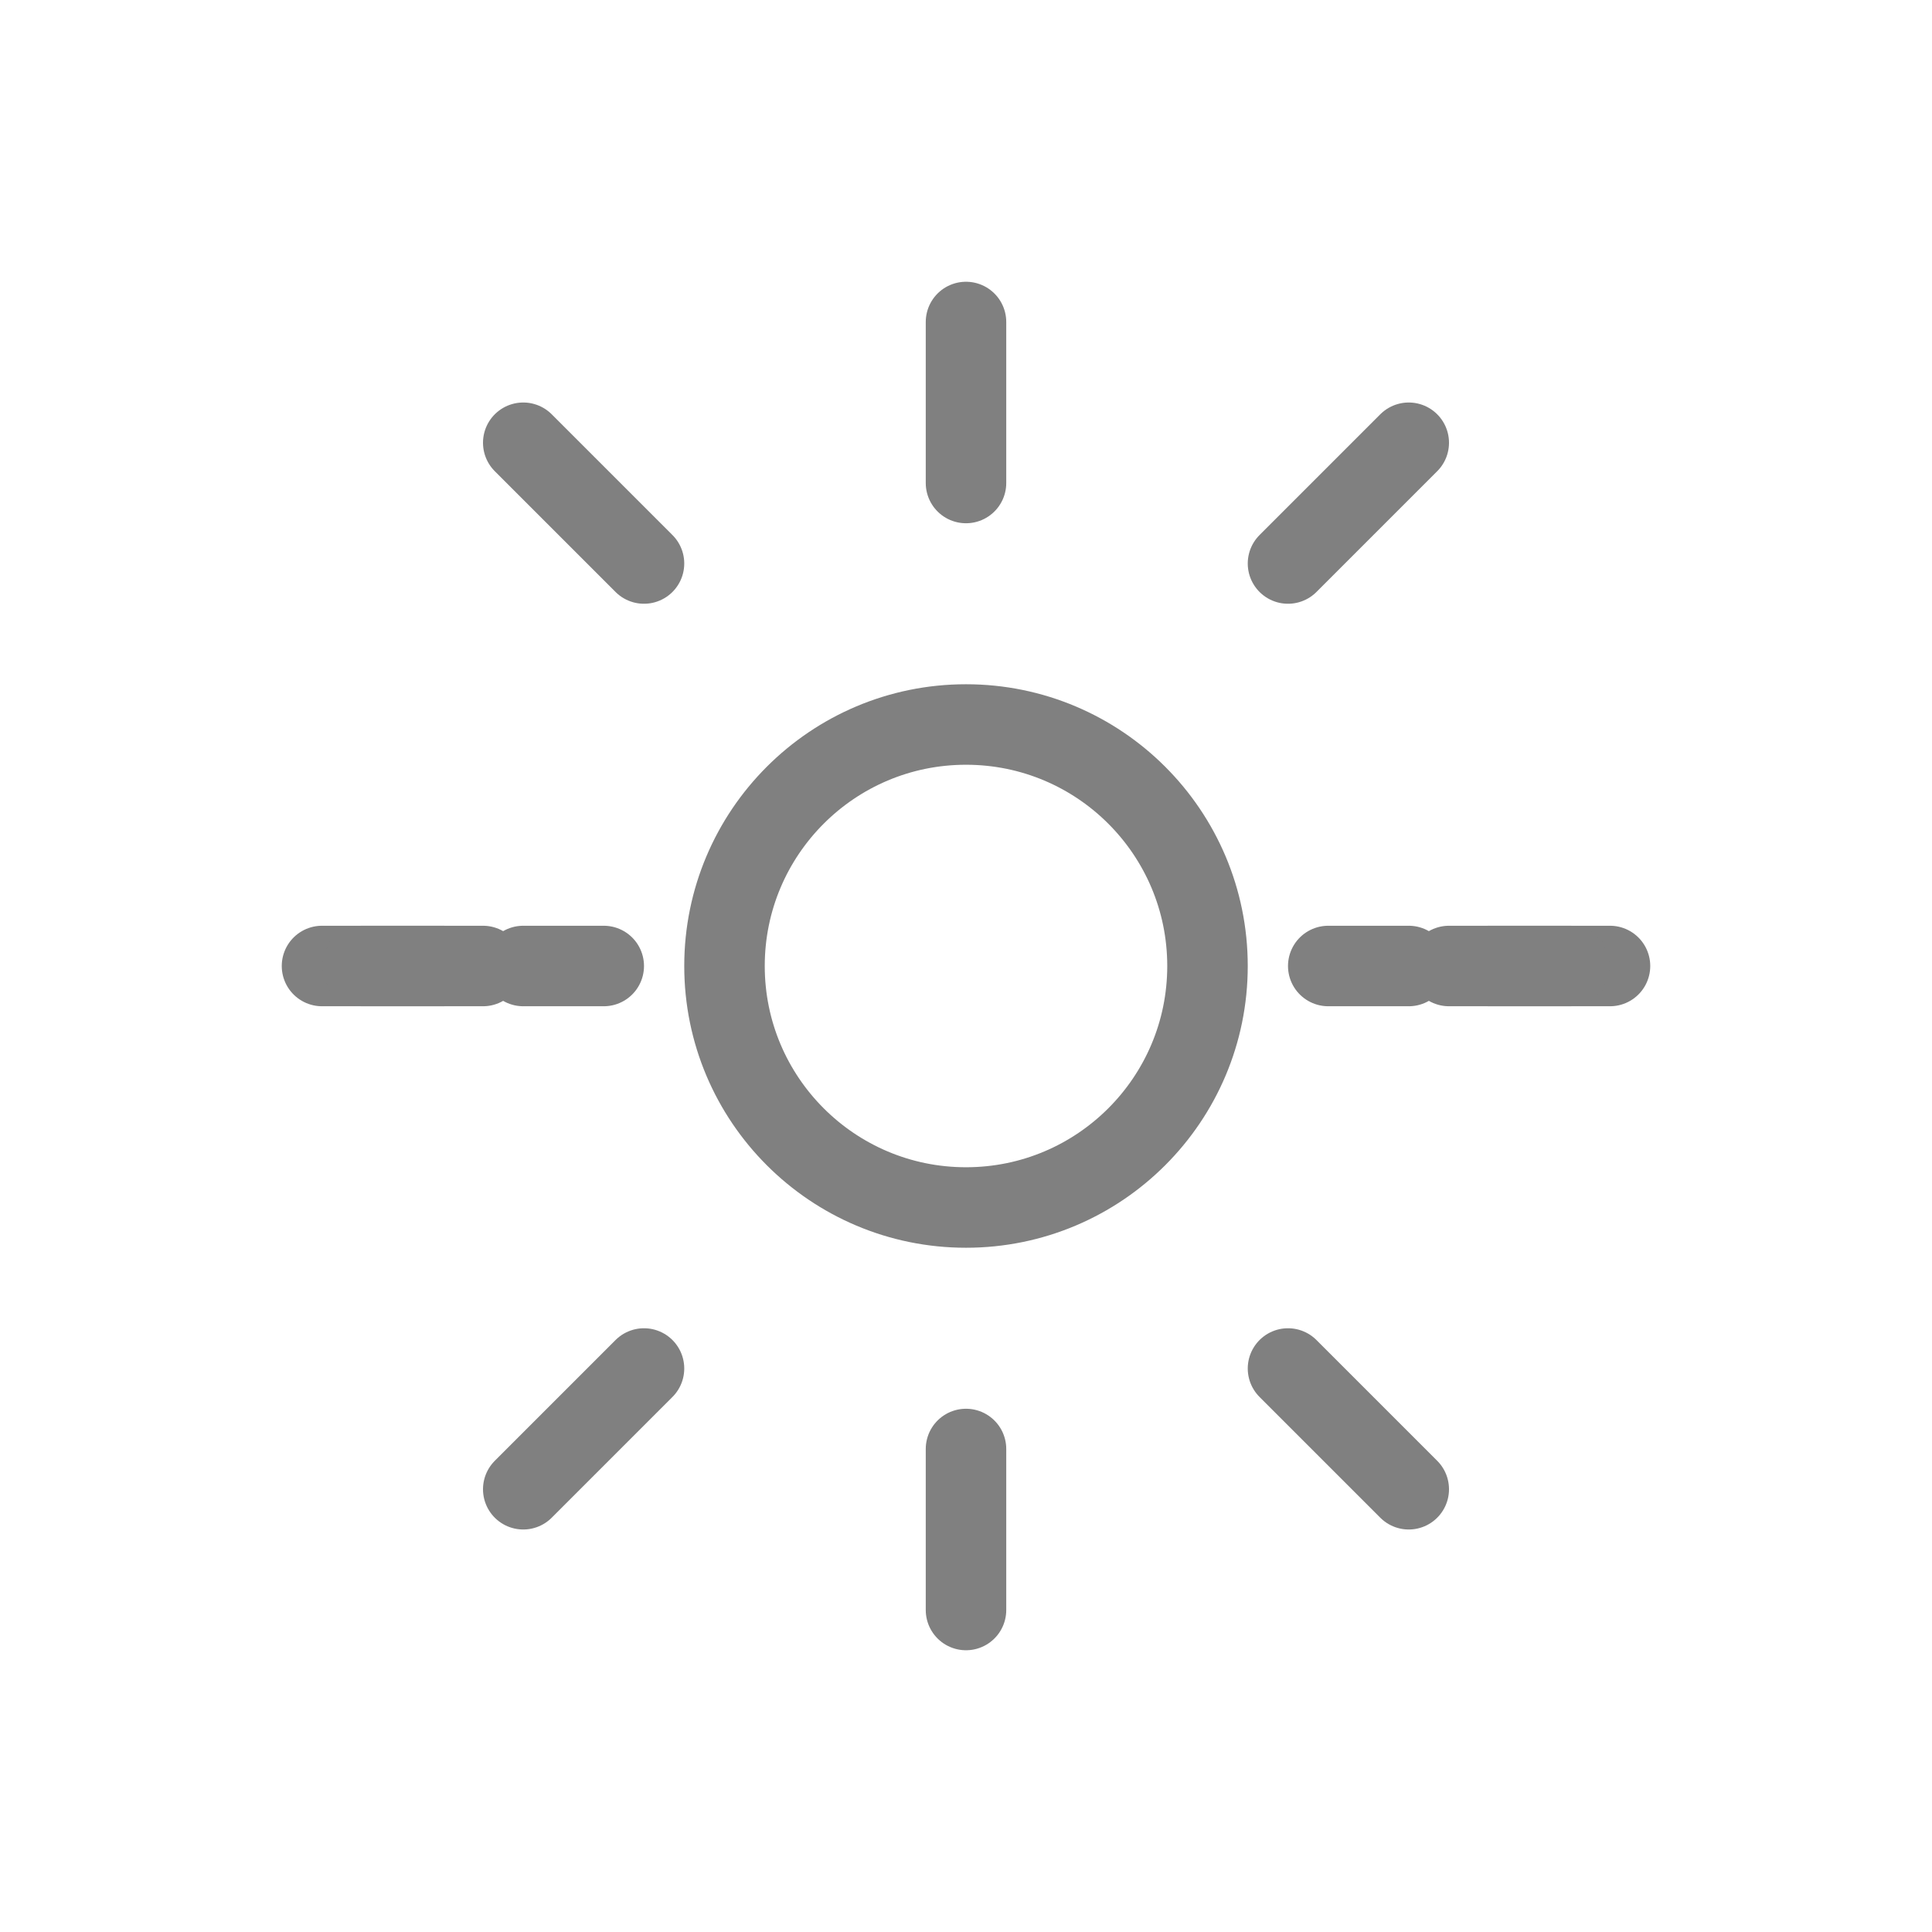
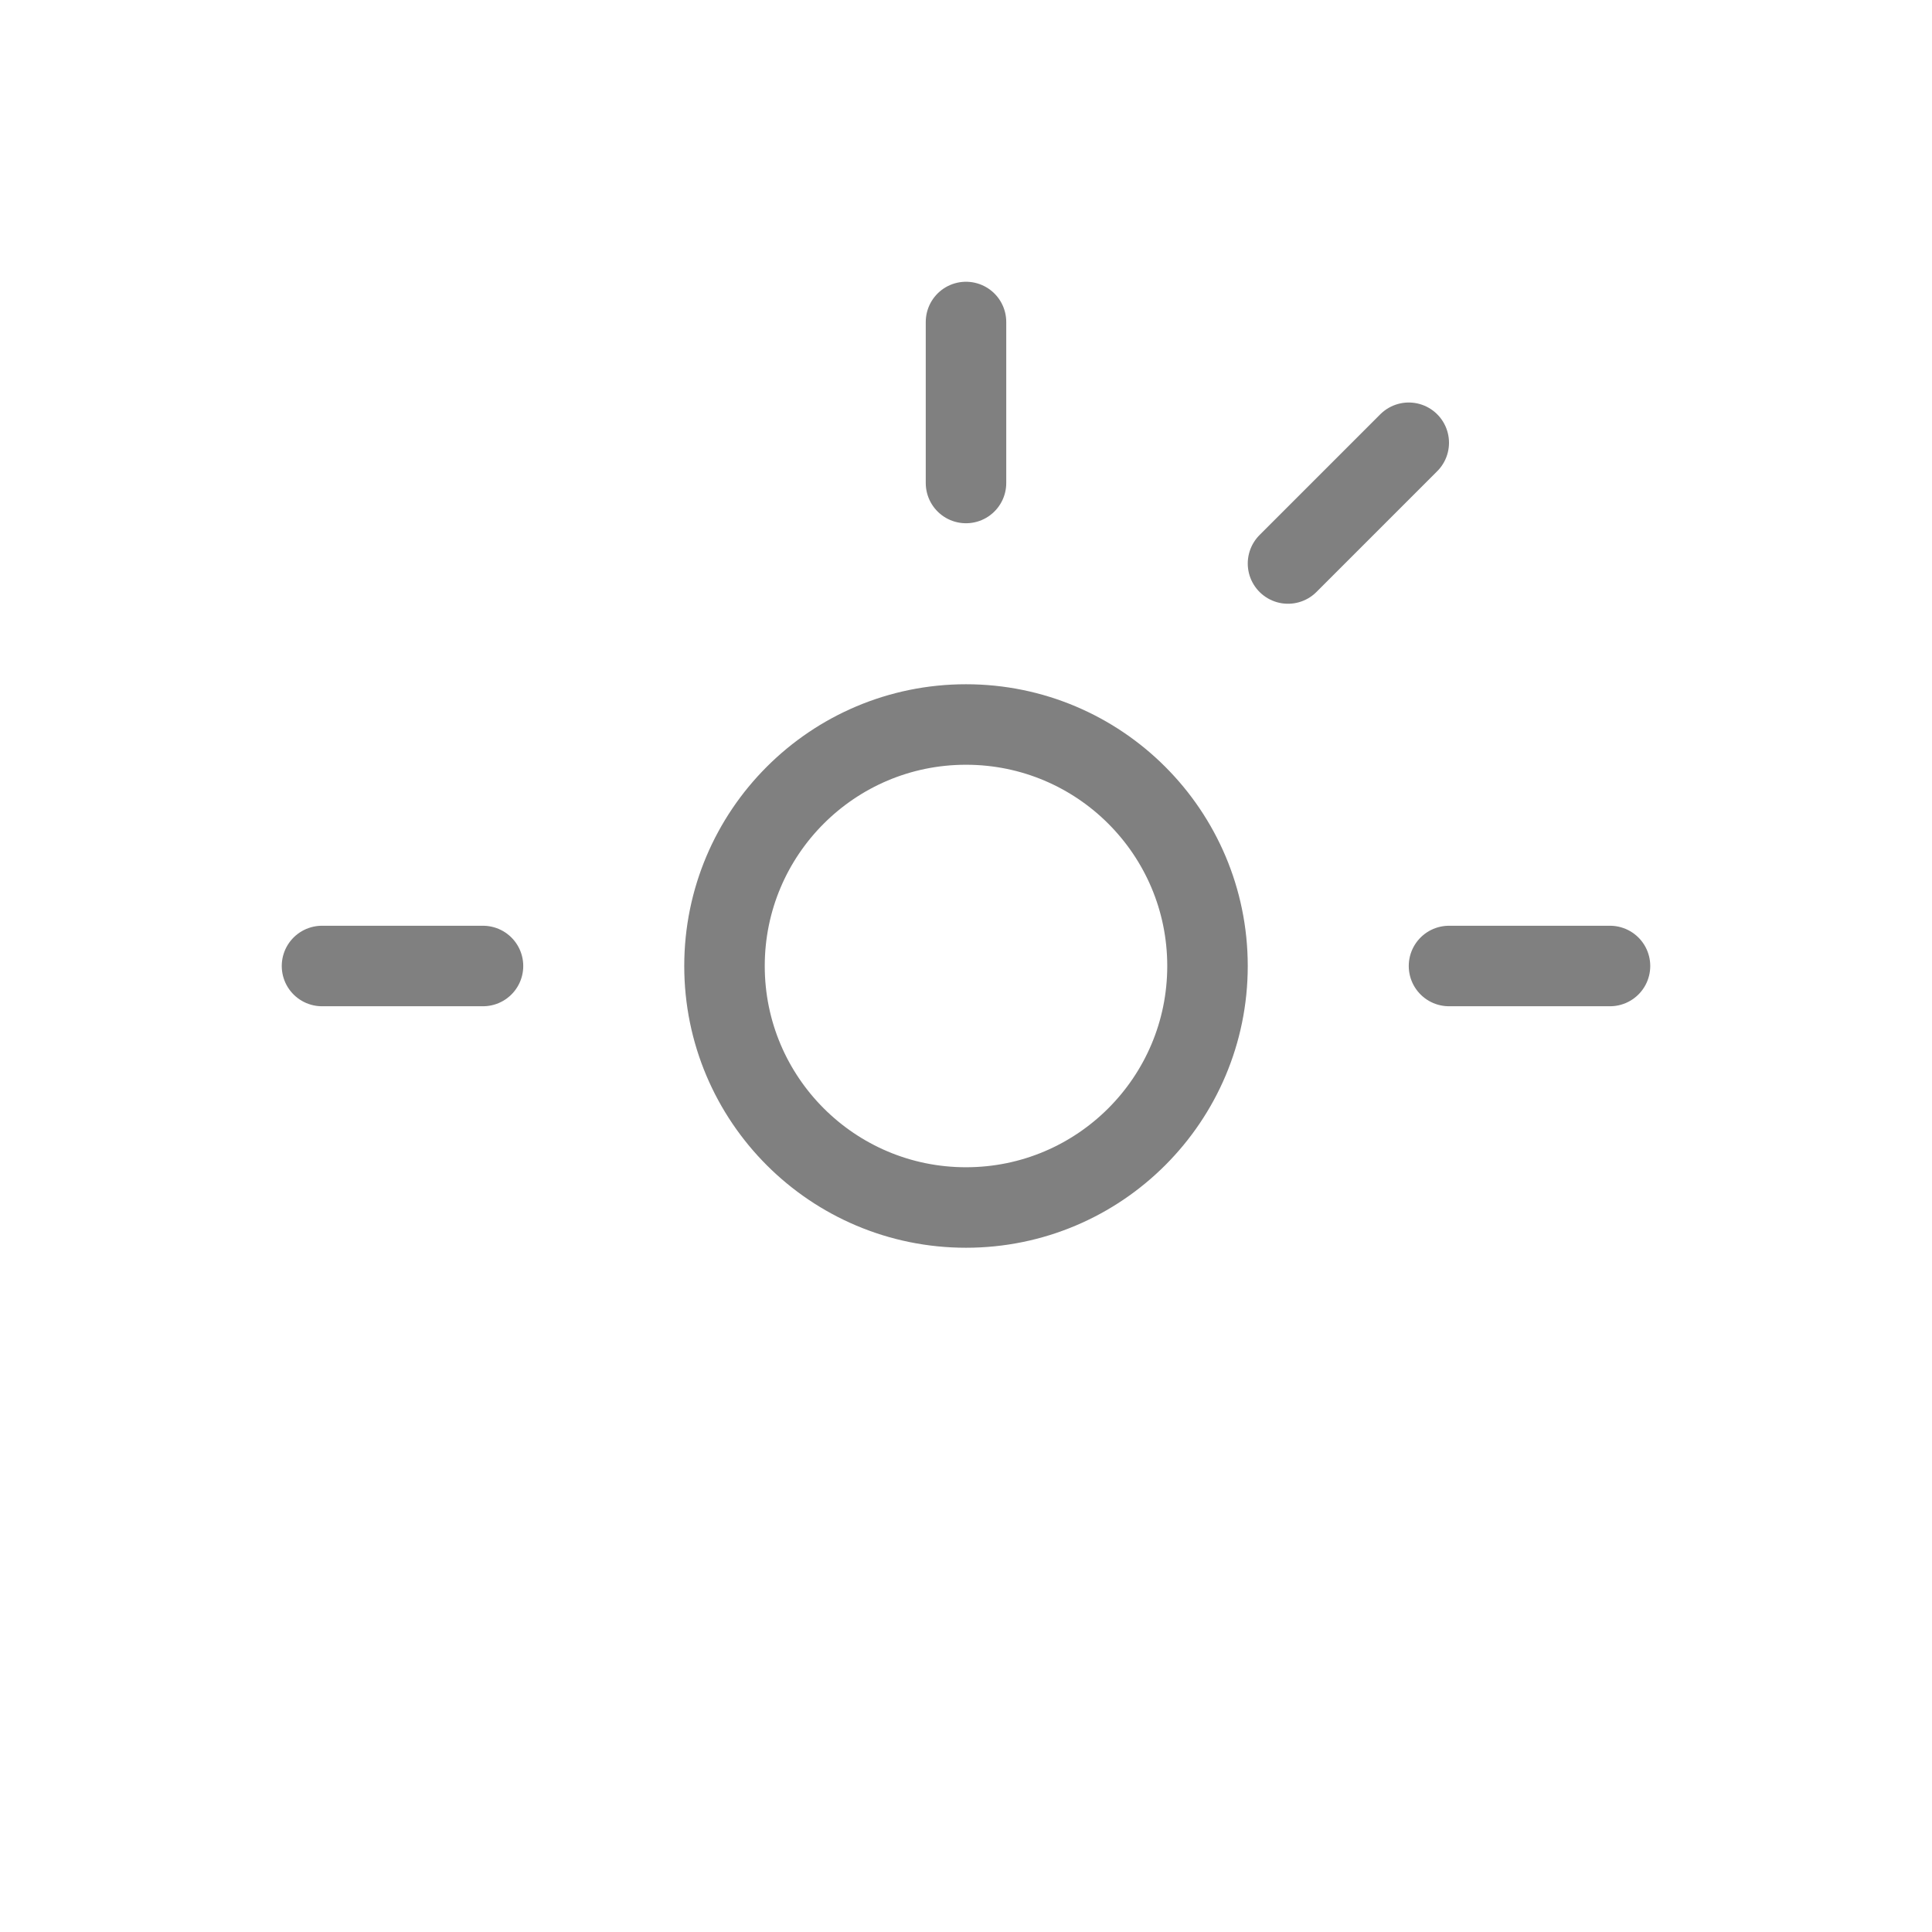
<svg xmlns="http://www.w3.org/2000/svg" width="48" height="48" viewBox="0 0 48 48" fill="none">
-   <path d="M24 12V8M32 14L35 11M16 14L13 11M36 24H40M8 24H12" stroke="gray" stroke-width="2" stroke-linecap="round" />
+   <path d="M24 12V8M32 14L35 11M16 14M36 24H40M8 24H12" stroke="gray" stroke-width="2" stroke-linecap="round" />
  <circle cx="24" cy="24" r="6" stroke="gray" stroke-width="2" />
-   <path d="M24 36V40M32 34L35 37M16 34L13 37" stroke="gray" stroke-width="2" stroke-linecap="round" />
-   <path d="M15 24H9M33 24H39" stroke="gray" stroke-width="2" stroke-linecap="round" stroke-dasharray="2 2" />
</svg>